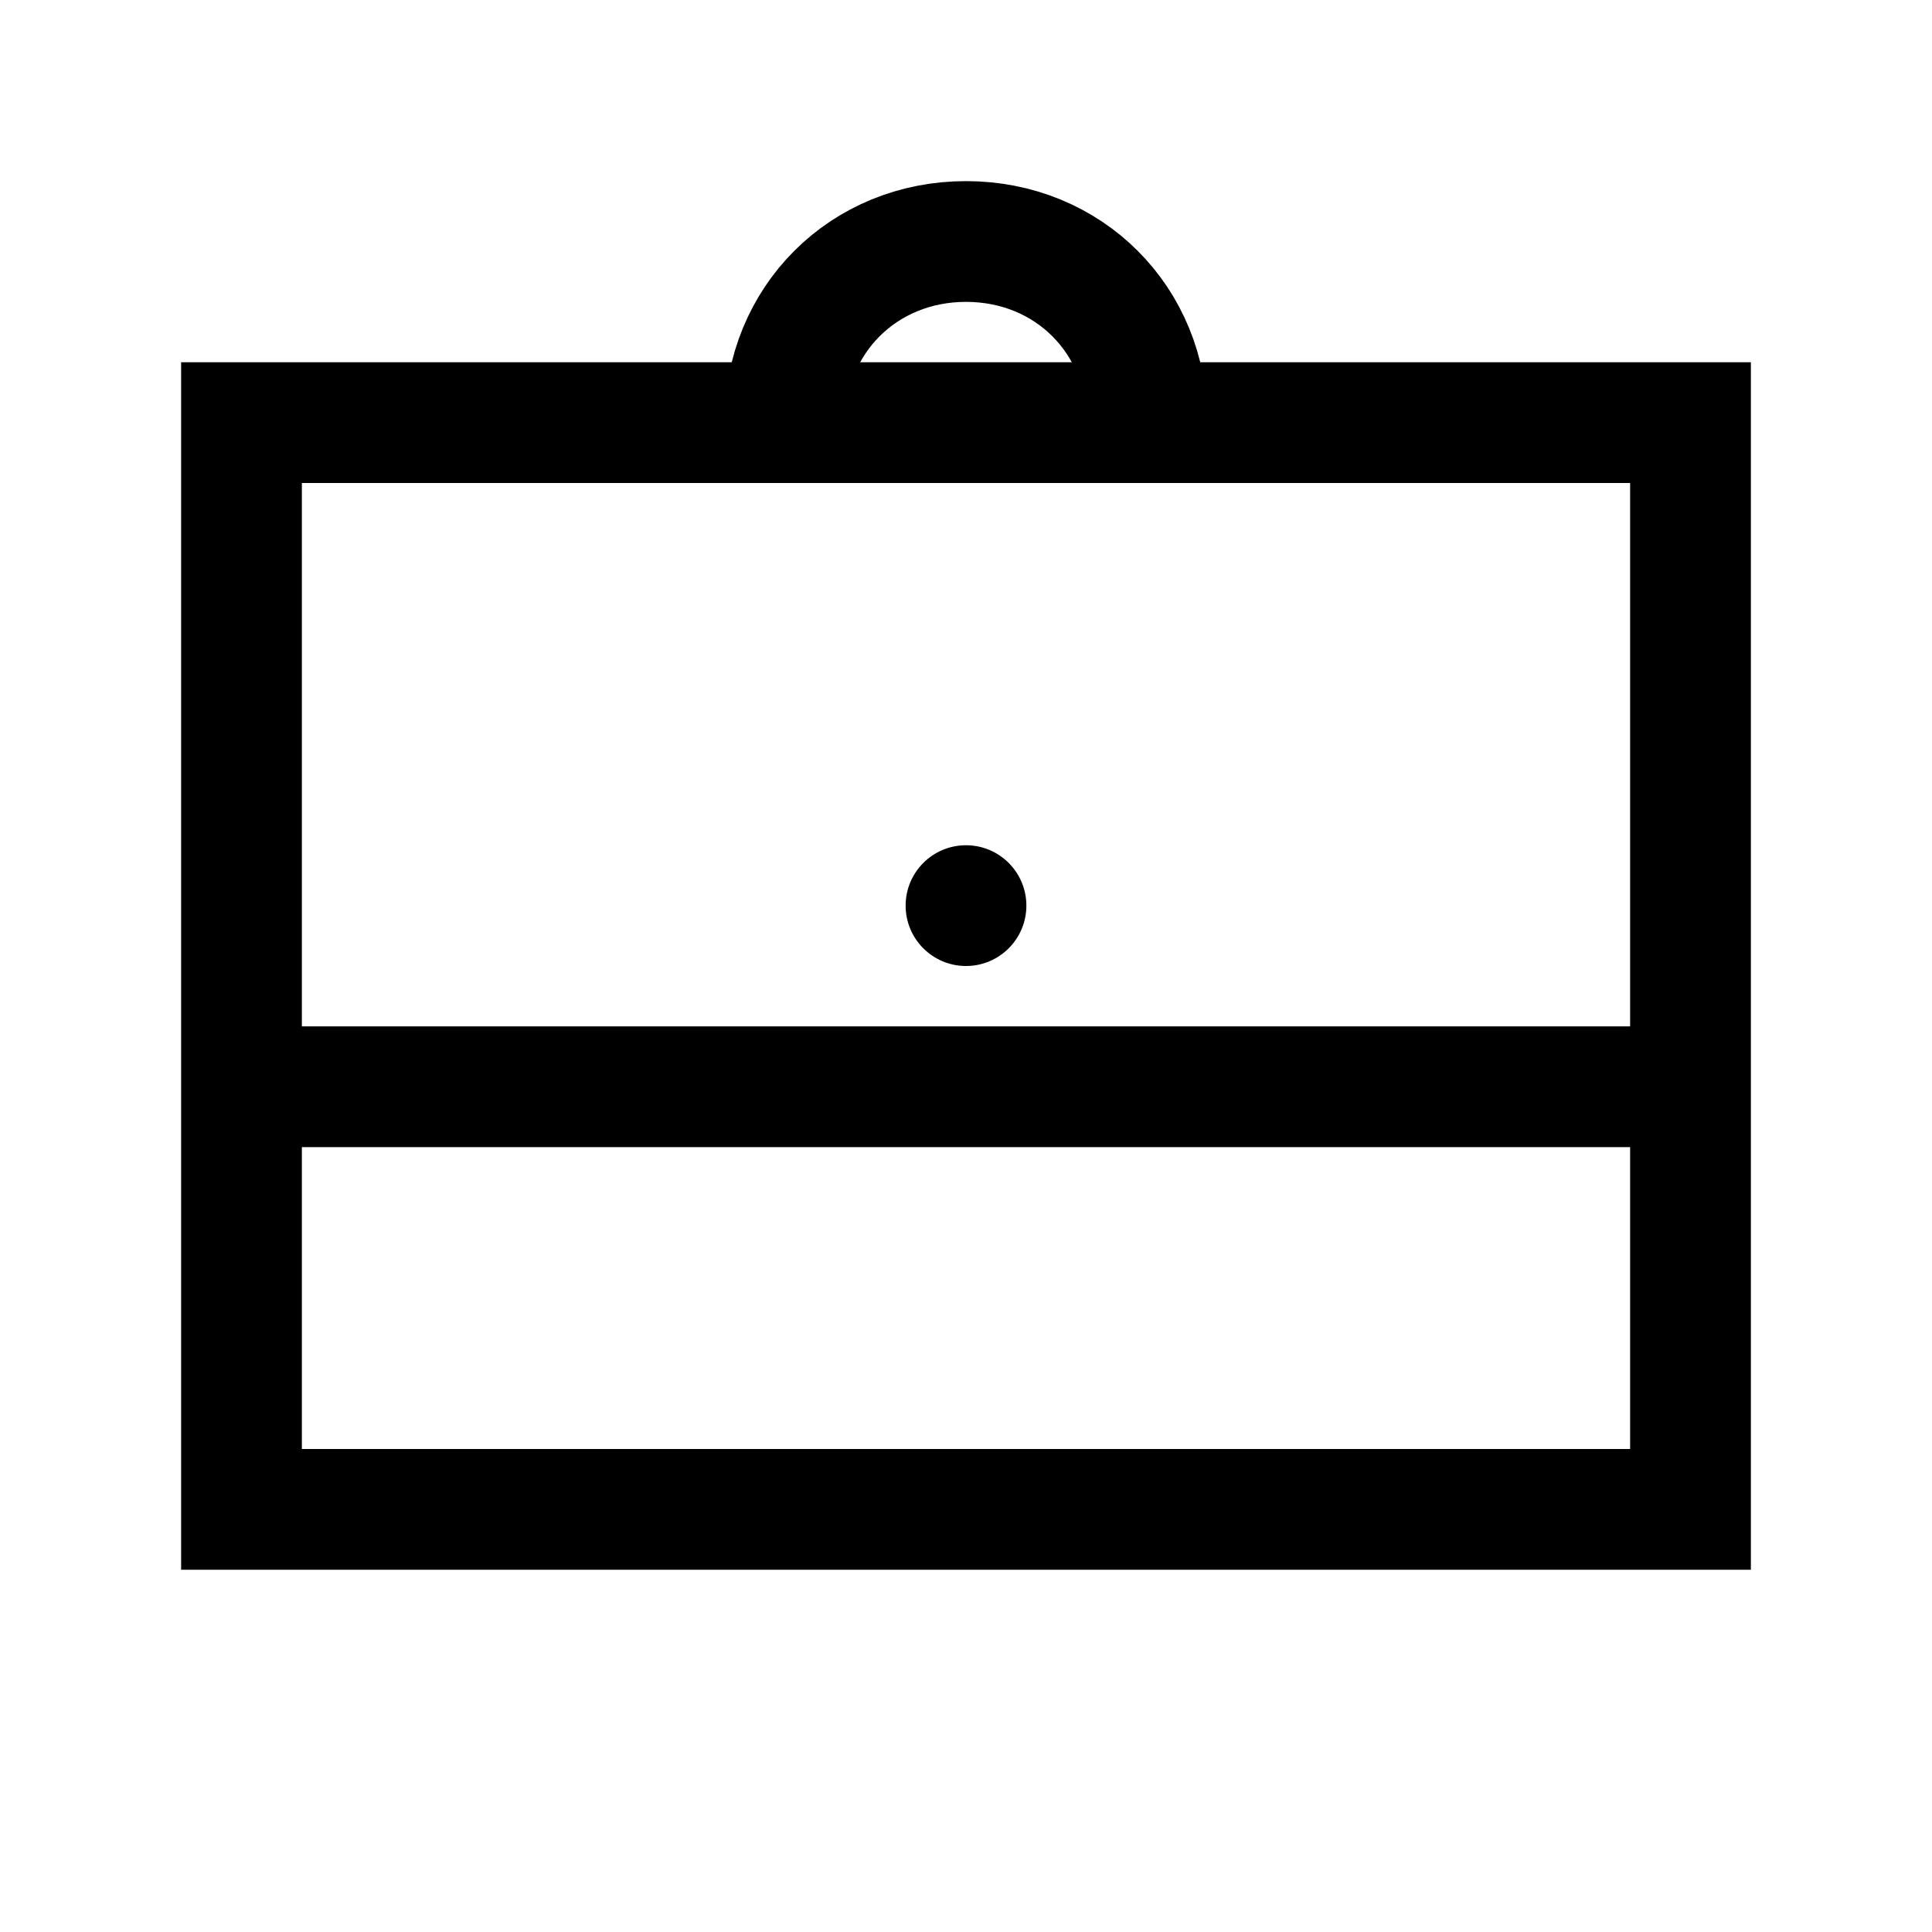
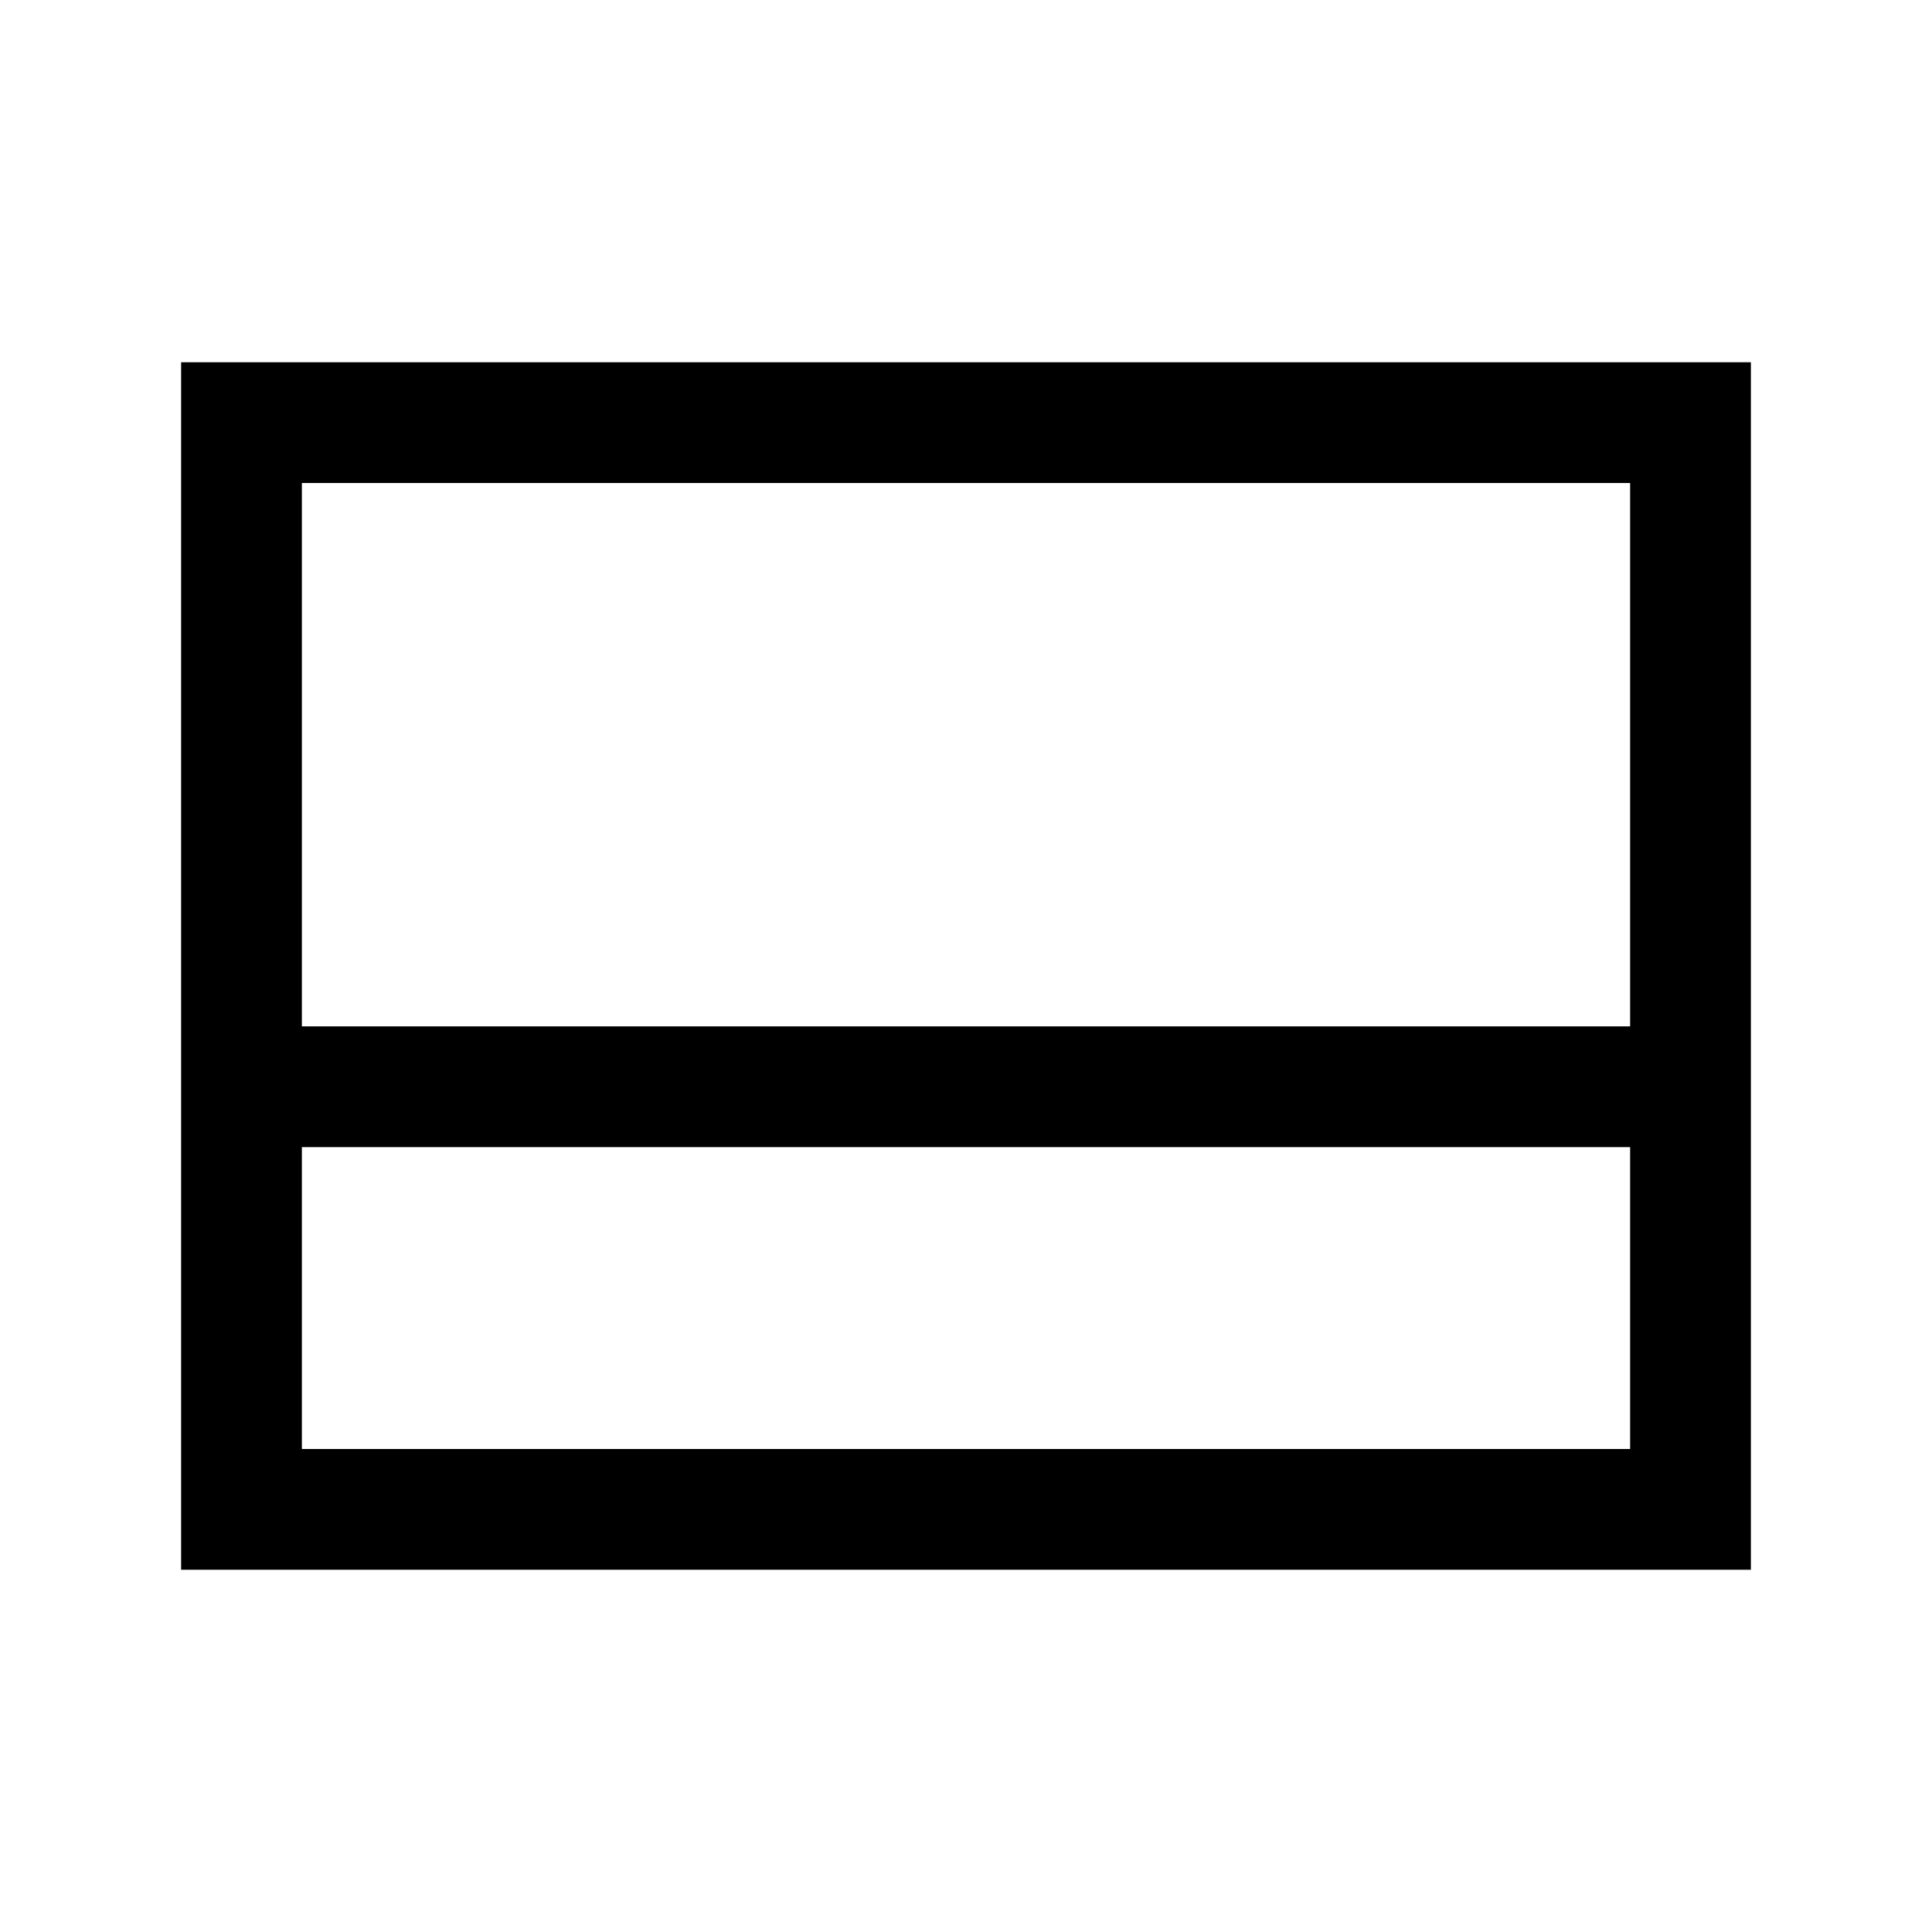
<svg xmlns="http://www.w3.org/2000/svg" version="1.1" id="Layer_1" viewBox="0 0 32 32" enable-background="new 0 0 32 32" xml:space="preserve">
  <rect x="4" y="7" fill="none" stroke="#000000" stroke-width="2" stroke-miterlimit="10" width="24" height="18" />
-   <path fill="none" stroke="#000000" stroke-width="2" stroke-miterlimit="10" d="M13,7c0-1.7,1.3-3,3-3s3,1.3,3,3" />
  <line fill="none" stroke="#000000" stroke-width="2" stroke-miterlimit="10" x1="4" y1="18" x2="28" y2="18" />
-   <circle cx="16" cy="15" r="1" />
</svg>